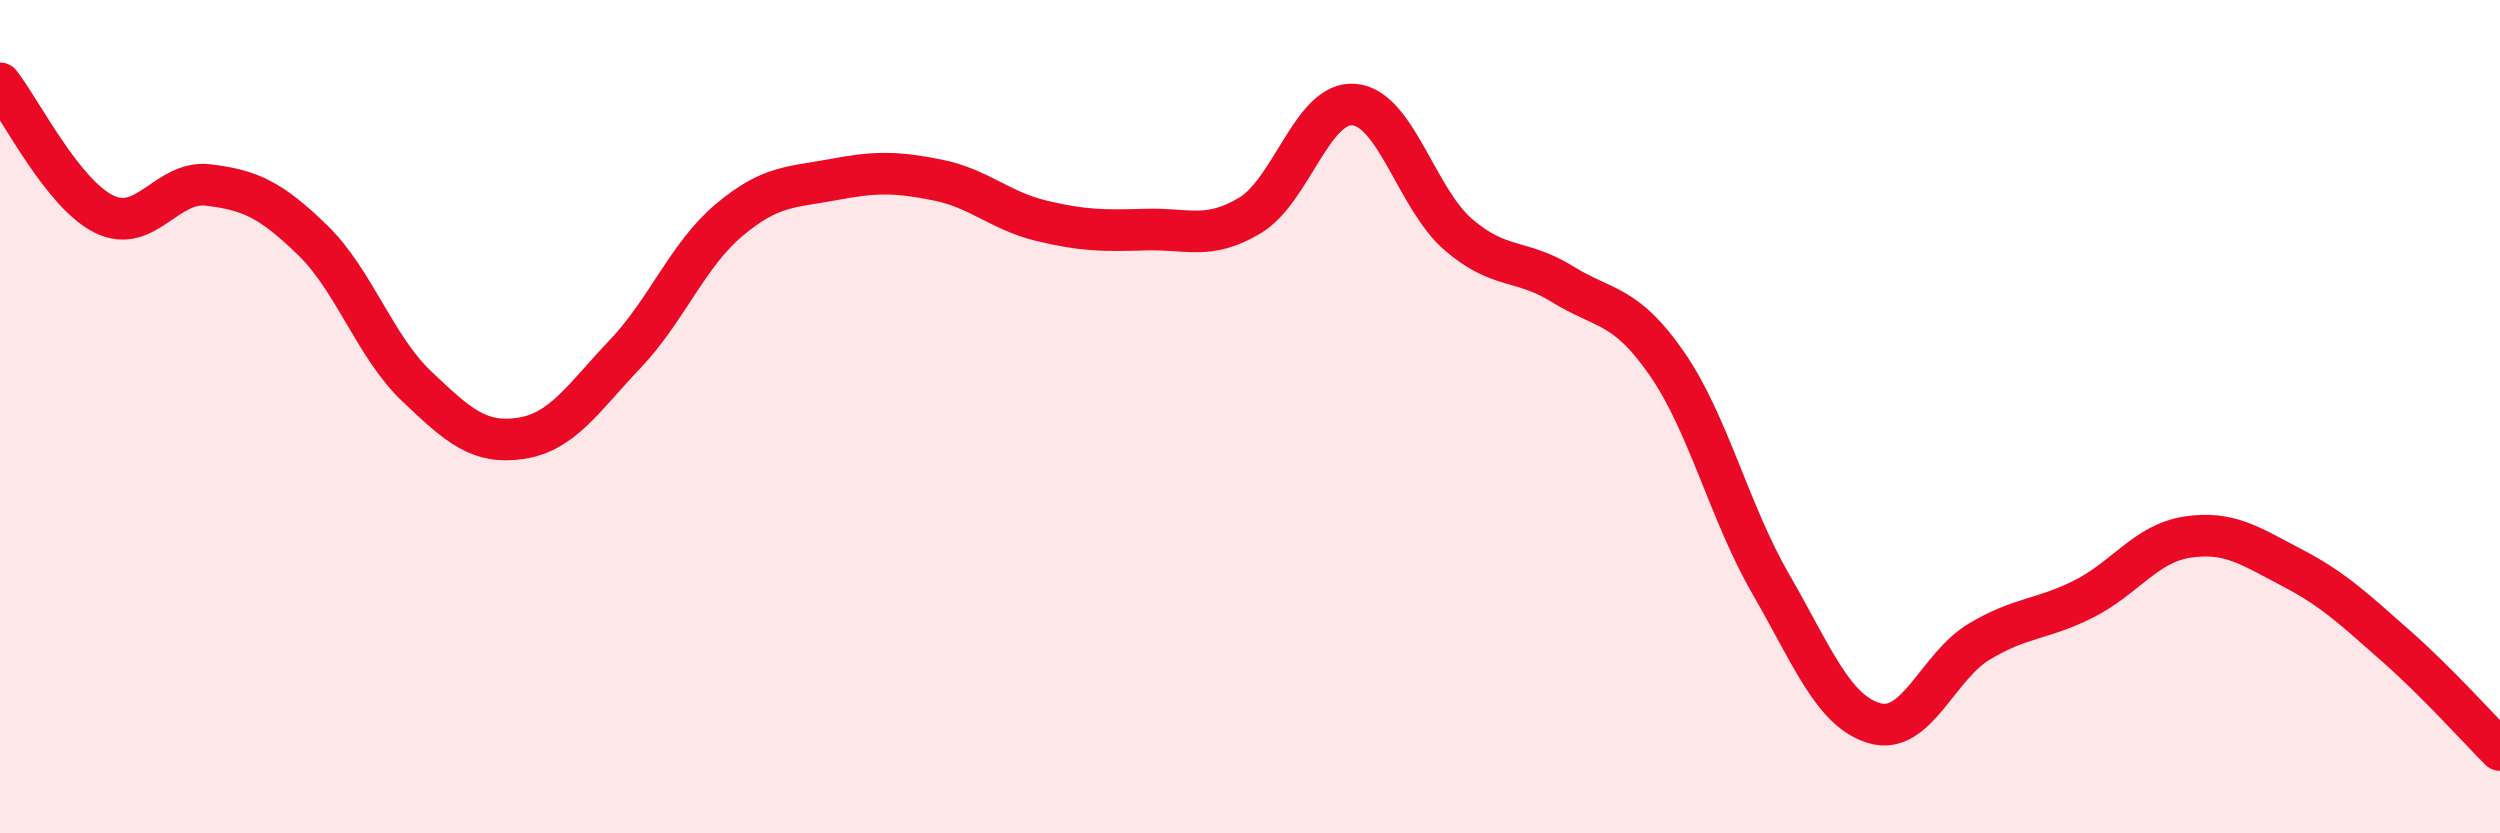
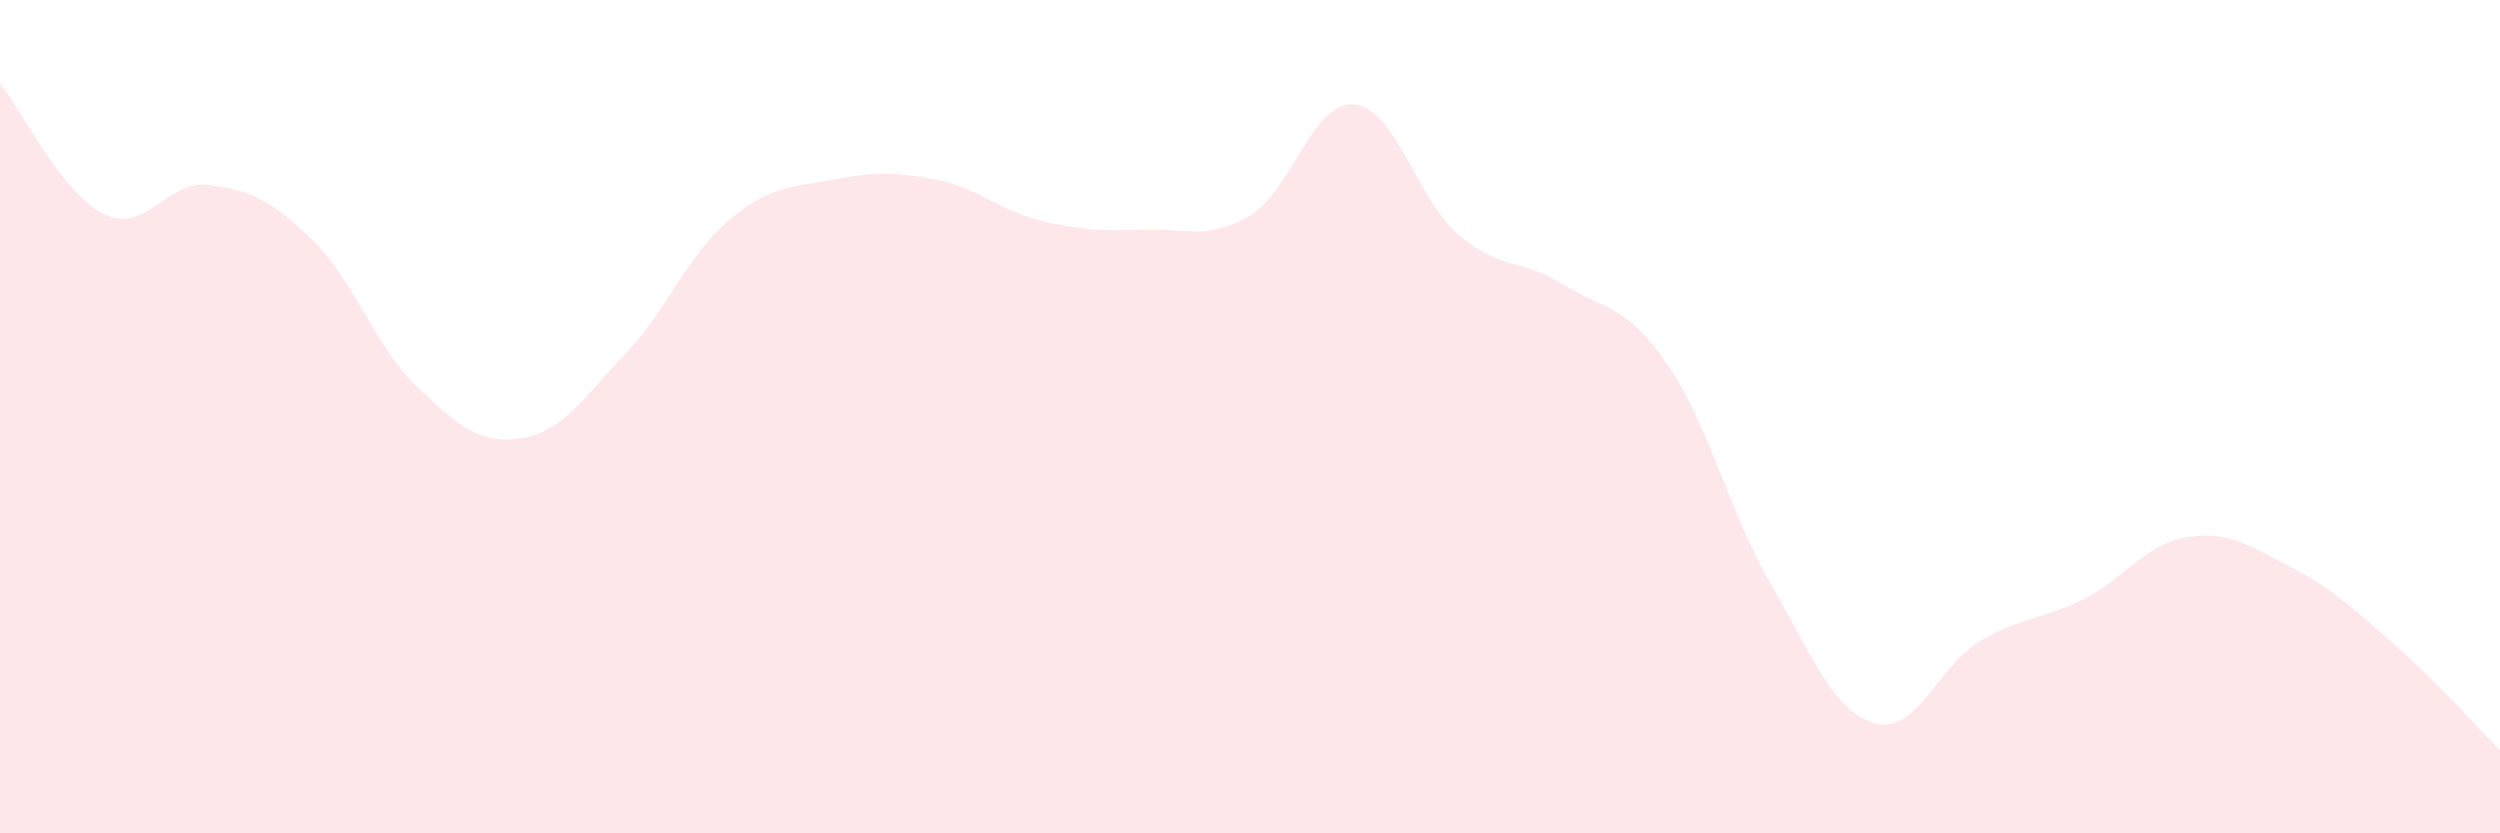
<svg xmlns="http://www.w3.org/2000/svg" width="60" height="20" viewBox="0 0 60 20">
  <path d="M 0,2 C 0.5,2.63 1.5,4.65 2.5,5.14 C 3.5,5.63 4,4.32 5,4.44 C 6,4.56 6.5,4.79 7.5,5.76 C 8.5,6.73 9,8.32 10,9.27 C 11,10.22 11.5,10.67 12.5,10.52 C 13.5,10.37 14,9.55 15,8.5 C 16,7.45 16.5,6.12 17.5,5.28 C 18.5,4.44 19,4.5 20,4.31 C 21,4.12 21.5,4.12 22.5,4.32 C 23.5,4.52 24,5.06 25,5.3 C 26,5.54 26.5,5.54 27.5,5.51 C 28.5,5.48 29,5.77 30,5.17 C 31,4.57 31.5,2.42 32.5,2.51 C 33.5,2.6 34,4.77 35,5.63 C 36,6.49 36.5,6.2 37.5,6.82 C 38.5,7.44 39,7.28 40,8.72 C 41,10.16 41.5,12.29 42.5,14.02 C 43.5,15.75 44,17.08 45,17.36 C 46,17.64 46.5,16 47.5,15.4 C 48.5,14.8 49,14.88 50,14.38 C 51,13.88 51.5,13.04 52.5,12.89 C 53.5,12.74 54,13.1 55,13.62 C 56,14.14 56.5,14.62 57.5,15.5 C 58.5,16.38 59.5,17.5 60,18L60 20L0 20Z" fill="#EB0A25" opacity="0.1" stroke-linecap="round" stroke-linejoin="round" />
-   <path d="M 0,2 C 0.5,2.63 1.5,4.65 2.5,5.14 C 3.5,5.63 4,4.32 5,4.44 C 6,4.56 6.5,4.79 7.5,5.76 C 8.5,6.73 9,8.32 10,9.27 C 11,10.22 11.5,10.67 12.5,10.52 C 13.5,10.37 14,9.55 15,8.5 C 16,7.45 16.5,6.12 17.5,5.28 C 18.5,4.44 19,4.5 20,4.31 C 21,4.12 21.5,4.12 22.5,4.32 C 23.5,4.52 24,5.06 25,5.3 C 26,5.54 26.5,5.54 27.5,5.51 C 28.5,5.48 29,5.77 30,5.17 C 31,4.57 31.5,2.42 32.5,2.51 C 33.5,2.6 34,4.77 35,5.63 C 36,6.49 36.5,6.2 37.5,6.82 C 38.5,7.44 39,7.28 40,8.72 C 41,10.16 41.5,12.29 42.5,14.02 C 43.5,15.75 44,17.08 45,17.36 C 46,17.64 46.5,16 47.5,15.4 C 48.5,14.8 49,14.88 50,14.38 C 51,13.88 51.5,13.04 52.5,12.89 C 53.5,12.74 54,13.1 55,13.62 C 56,14.14 56.5,14.62 57.5,15.5 C 58.5,16.38 59.5,17.5 60,18" stroke="#EB0A25" stroke-width="1" fill="none" stroke-linecap="round" stroke-linejoin="round" />
</svg>